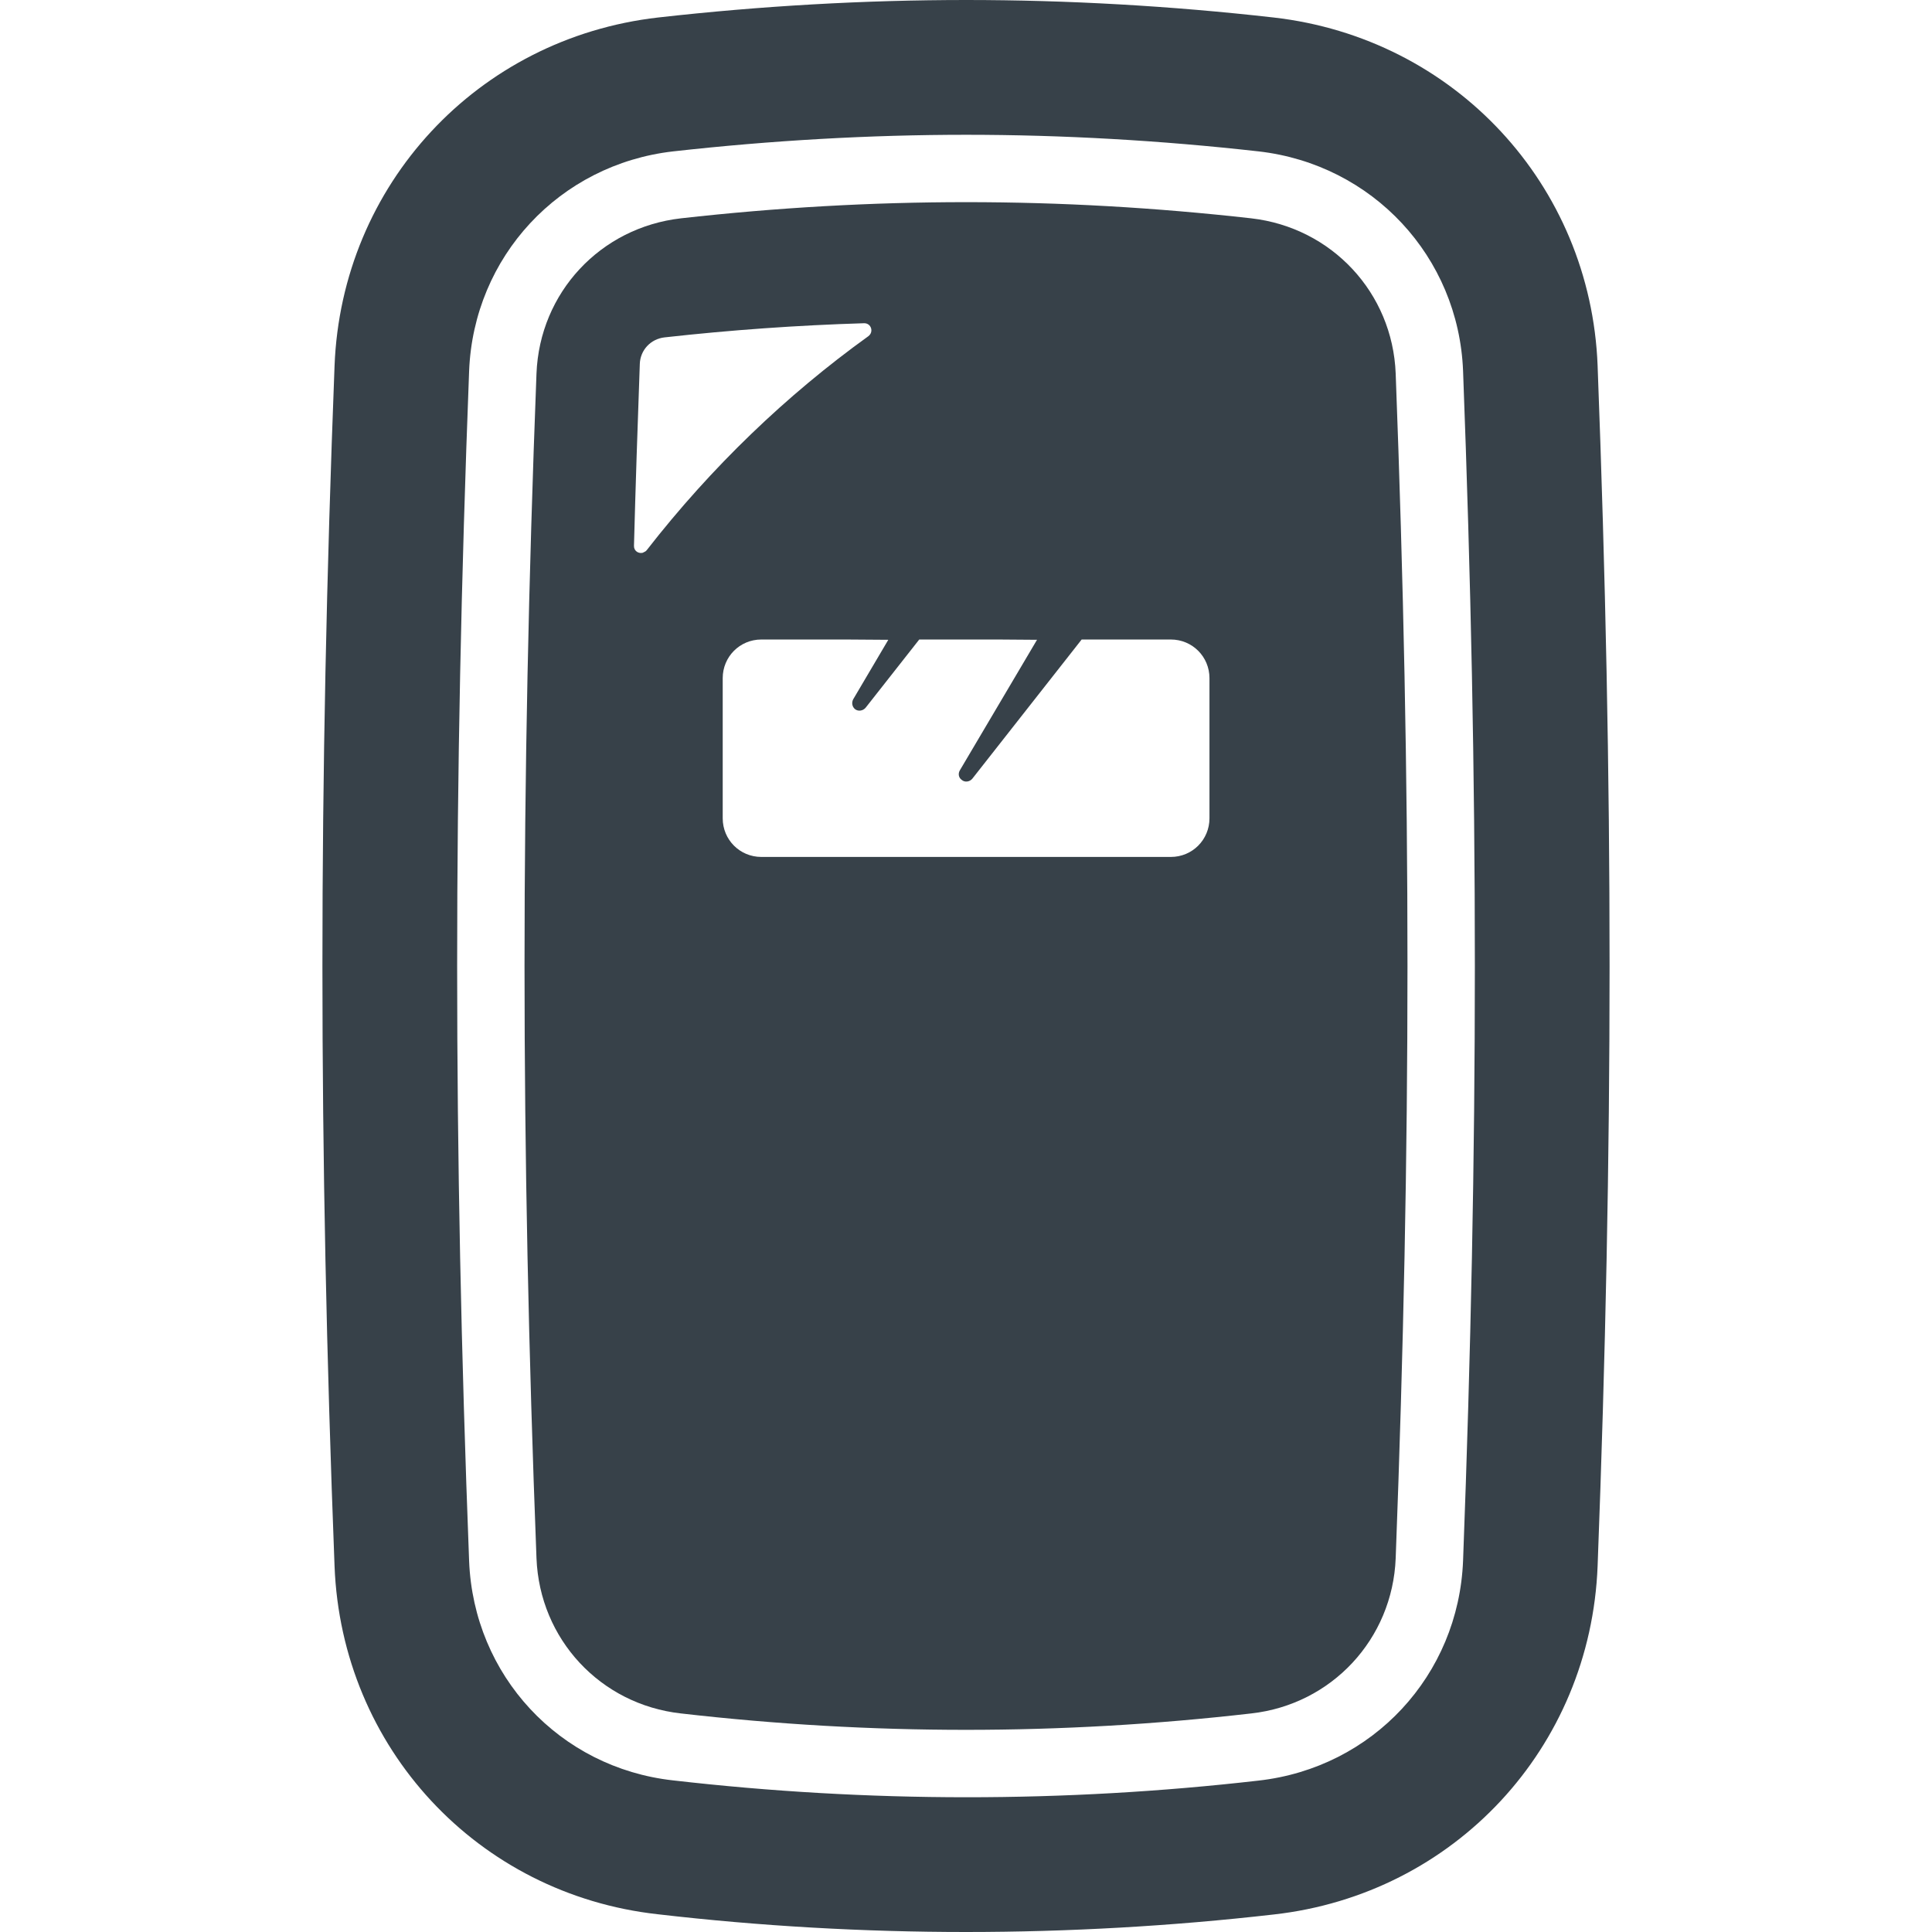
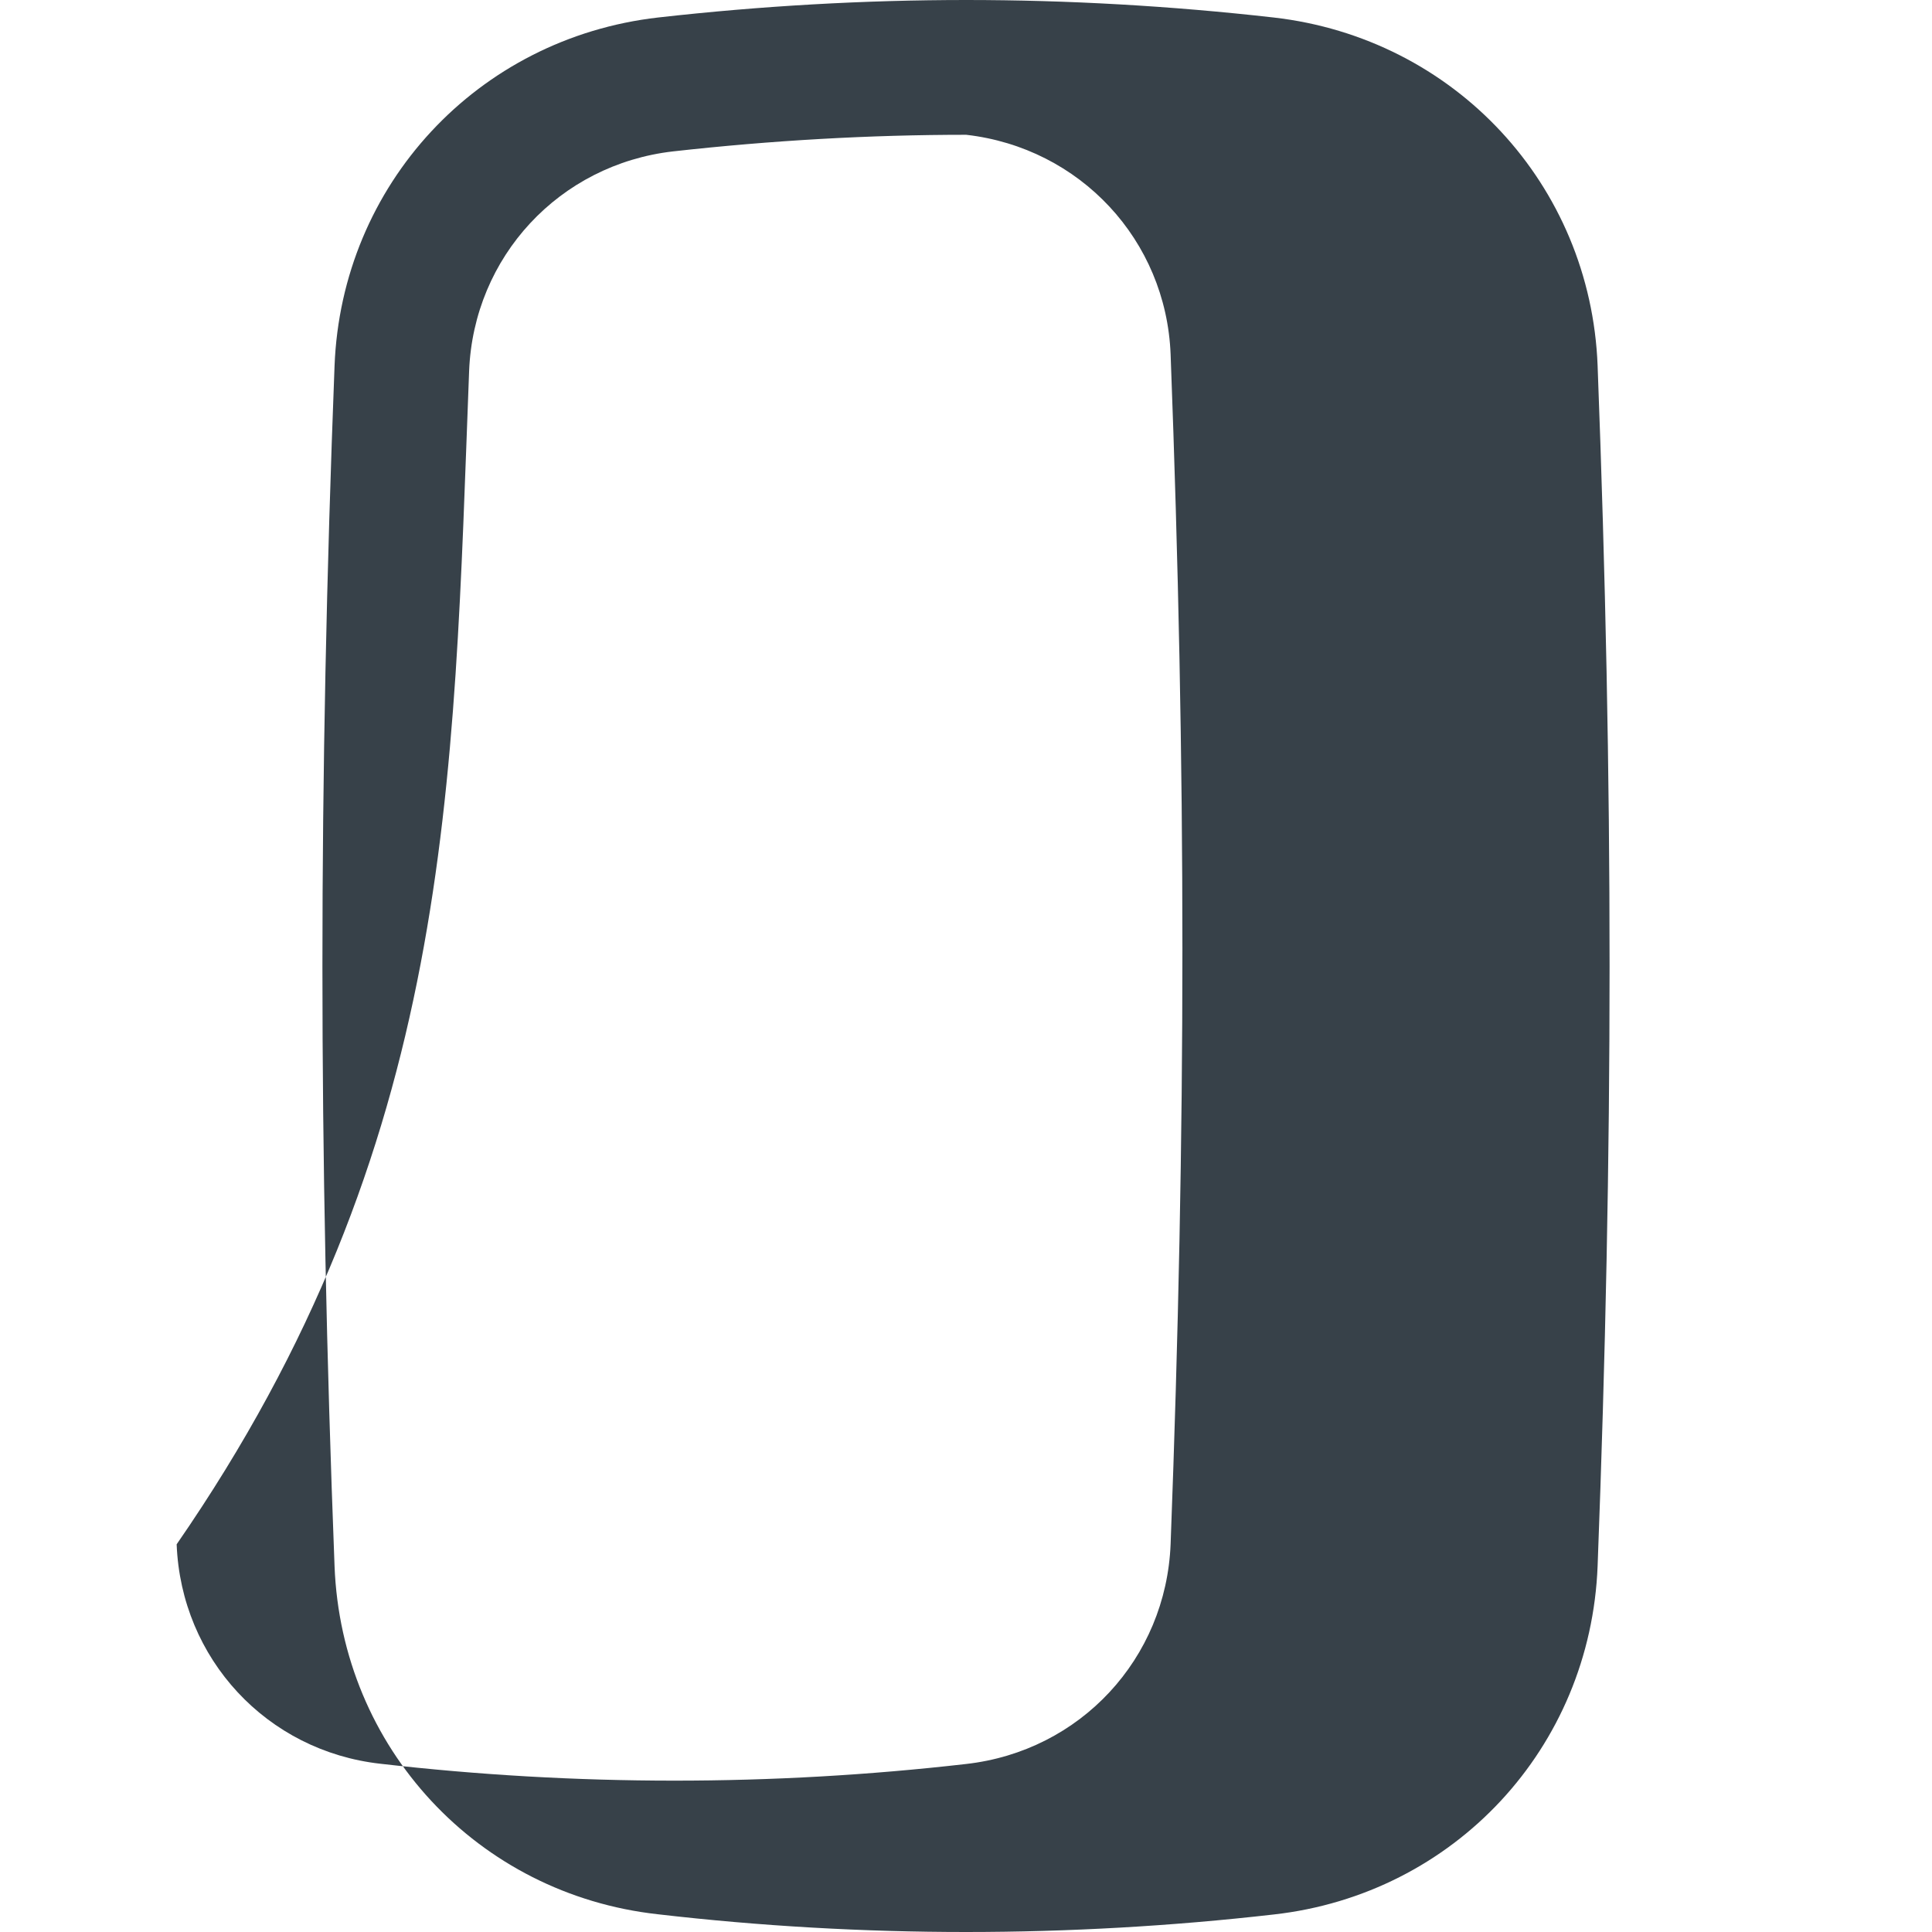
<svg xmlns="http://www.w3.org/2000/svg" version="1.1" id="_x31_0" x="0px" y="0px" viewBox="0 0 512 512" style="enable-background:new 0 0 512 512;" xml:space="preserve">
  <style type="text/css">
	.st0{fill:#374149;}
</style>
  <g>
-     <path class="st0" d="M174.319,507.297c27.148,3.156,54.648,4.703,81.675,4.703c27.082,0,54.527-1.547,81.551-4.641   c47.863-5.359,83.996-44.172,85.84-92.39c4.226-111.375,4.226-206.5,0-317.996V96.91c-1.844-47.981-37.918-86.794-85.84-92.27   C310.284,1.547,282.842,0,256.053,0c-26.847,0-54.289,1.547-81.671,4.641c-47.801,5.476-83.875,44.289-85.723,92.332   c-4.285,111.496-4.285,206.621,0,318.054C90.506,463.187,126.581,502,174.319,507.297z M124.319,98.34   c1.187-30.301,23.93-54.766,54.05-58.219c26.074-2.918,52.207-4.402,77.683-4.402c25.477,0,51.551,1.485,77.504,4.402   c30.184,3.454,52.981,27.918,54.172,58.161c4.168,110.602,4.168,204.953,0,315.32c-1.191,30.359-23.93,54.882-54.23,58.278   c-51.371,5.89-103.398,5.89-155.129-0.059c-30.121-3.336-52.863-27.801-54.05-58.16C120.092,303.176,120.092,208.883,124.319,98.34   z" />
-     <path class="st0" d="M180.452,454.078c25.418,2.918,50.48,4.347,75.542,4.347c25.058,0,50.18-1.43,75.598-4.347   c21.313-2.379,37.446-19.703,38.278-41.133c4.168-109.95,4.168-203.825,0-313.954c-0.832-21.43-16.965-38.691-38.278-41.133   c-50.836-5.714-100.242-5.714-151.14,0c-21.371,2.442-37.442,19.703-38.278,41.133c-4.226,110.07-4.226,203.946,0,313.954   C143.01,434.375,159.081,451.699,180.452,454.078z M230.1,89.114c-21.668,15.594-41.55,34.644-58.695,56.668   c-0.234,0.312-0.539,0.469-0.848,0.594c-0.078,0.031-0.144,0.094-0.23,0.117c-1.109,0.282-2.359-0.48-2.316-1.84   c0.418-15.773,0.953-31.789,1.546-48.218c0.122-3.629,2.86-6.606,6.551-7.023c17.617-1.965,35.297-3.215,52.859-3.75   C230.874,85.602,231.647,87.981,230.1,89.114z M274.819,169.554l-20.434,34.566c-0.535,0.895-0.356,1.965,0.476,2.559   c0.832,0.714,2.082,0.535,2.797-0.297l28.993-36.906h23.633c5.714,0,10.238,4.582,10.238,10.238v37.144   c0,5.657-4.523,10.238-10.238,10.238h-108.52c-5.714,0-10.238-4.582-10.238-10.238v-37.144c0-5.657,4.524-10.238,10.238-10.238   h22.461l11.184,0.078l-9.297,15.754c-0.477,0.894-0.301,1.965,0.473,2.621c0.835,0.653,2.086,0.477,2.801-0.359l14.226-18.094   h20.84L274.819,169.554z" />
+     <path class="st0" d="M174.319,507.297c27.148,3.156,54.648,4.703,81.675,4.703c27.082,0,54.527-1.547,81.551-4.641   c47.863-5.359,83.996-44.172,85.84-92.39c4.226-111.375,4.226-206.5,0-317.996V96.91c-1.844-47.981-37.918-86.794-85.84-92.27   C310.284,1.547,282.842,0,256.053,0c-26.847,0-54.289,1.547-81.671,4.641c-47.801,5.476-83.875,44.289-85.723,92.332   c-4.285,111.496-4.285,206.621,0,318.054C90.506,463.187,126.581,502,174.319,507.297z M124.319,98.34   c1.187-30.301,23.93-54.766,54.05-58.219c26.074-2.918,52.207-4.402,77.683-4.402c30.184,3.454,52.981,27.918,54.172,58.161c4.168,110.602,4.168,204.953,0,315.32c-1.191,30.359-23.93,54.882-54.23,58.278   c-51.371,5.89-103.398,5.89-155.129-0.059c-30.121-3.336-52.863-27.801-54.05-58.16C120.092,303.176,120.092,208.883,124.319,98.34   z" />
  </g>
</svg>